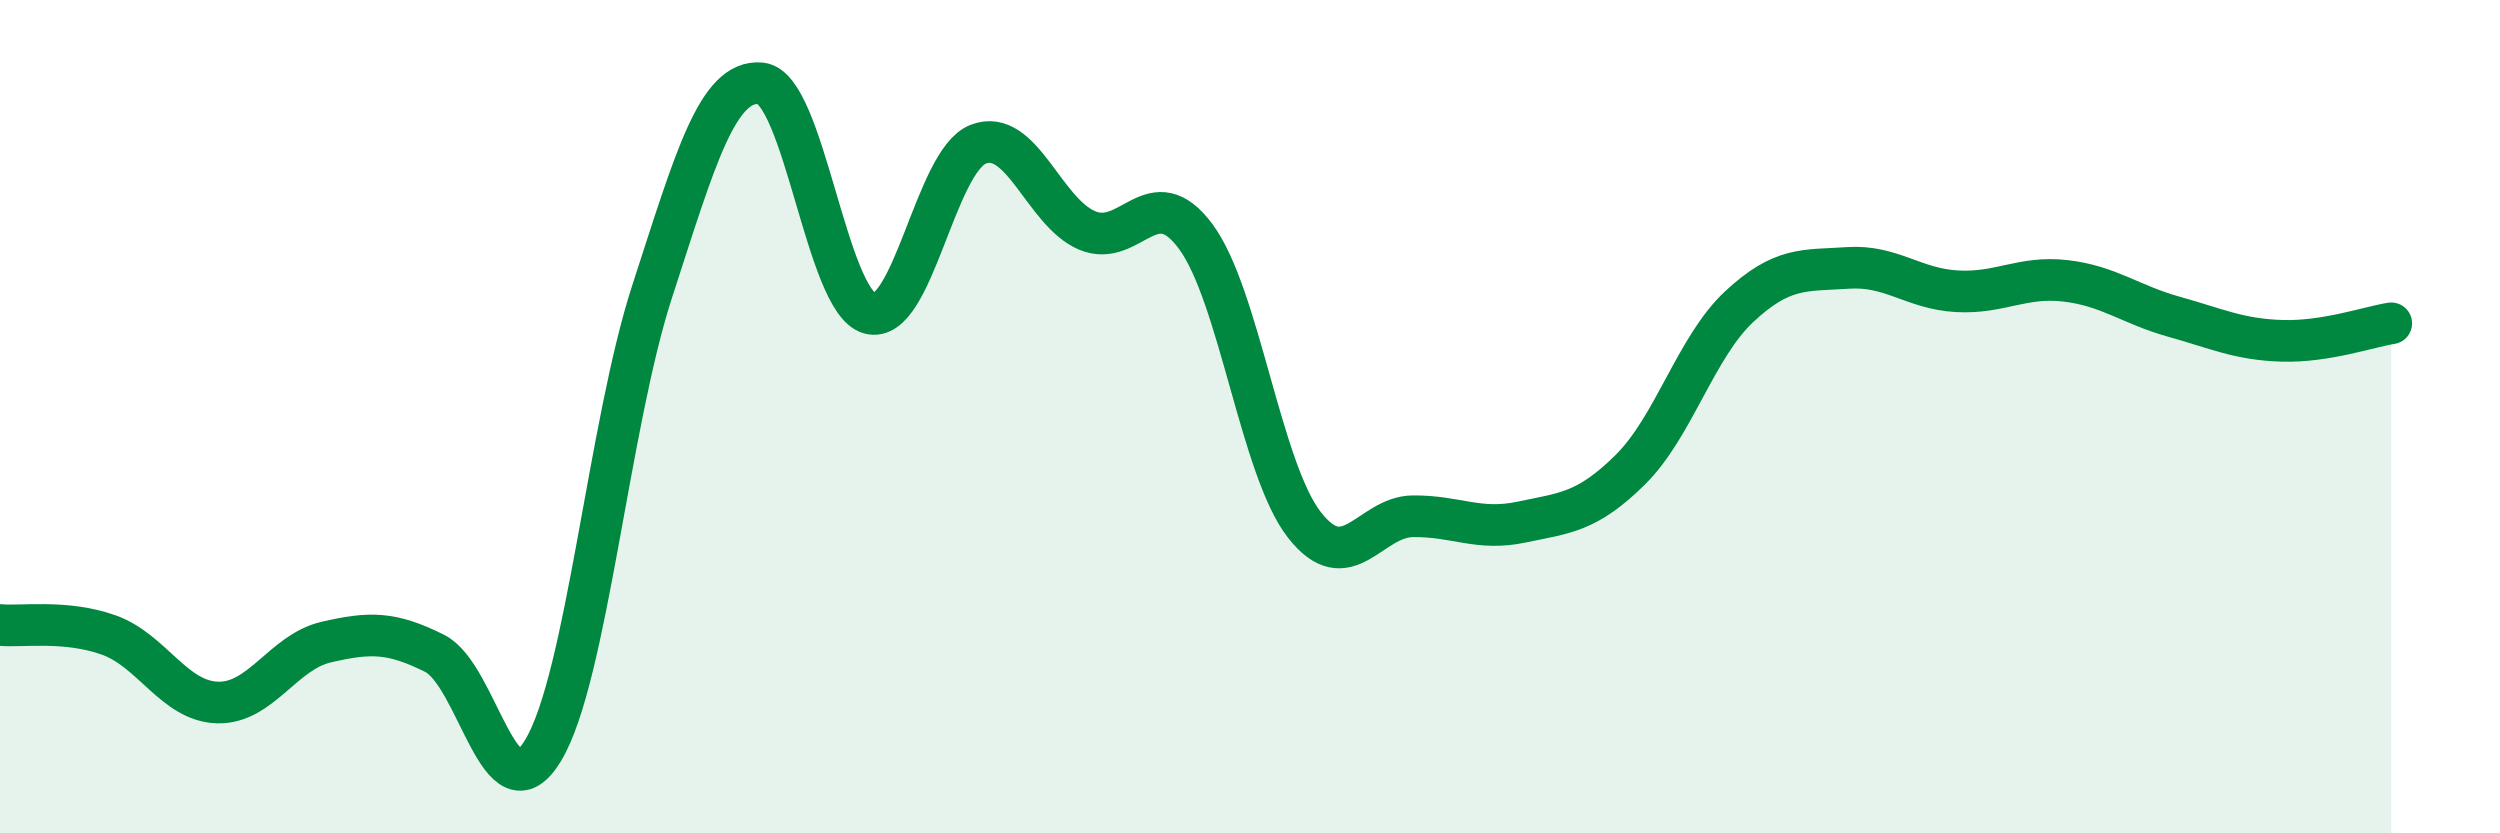
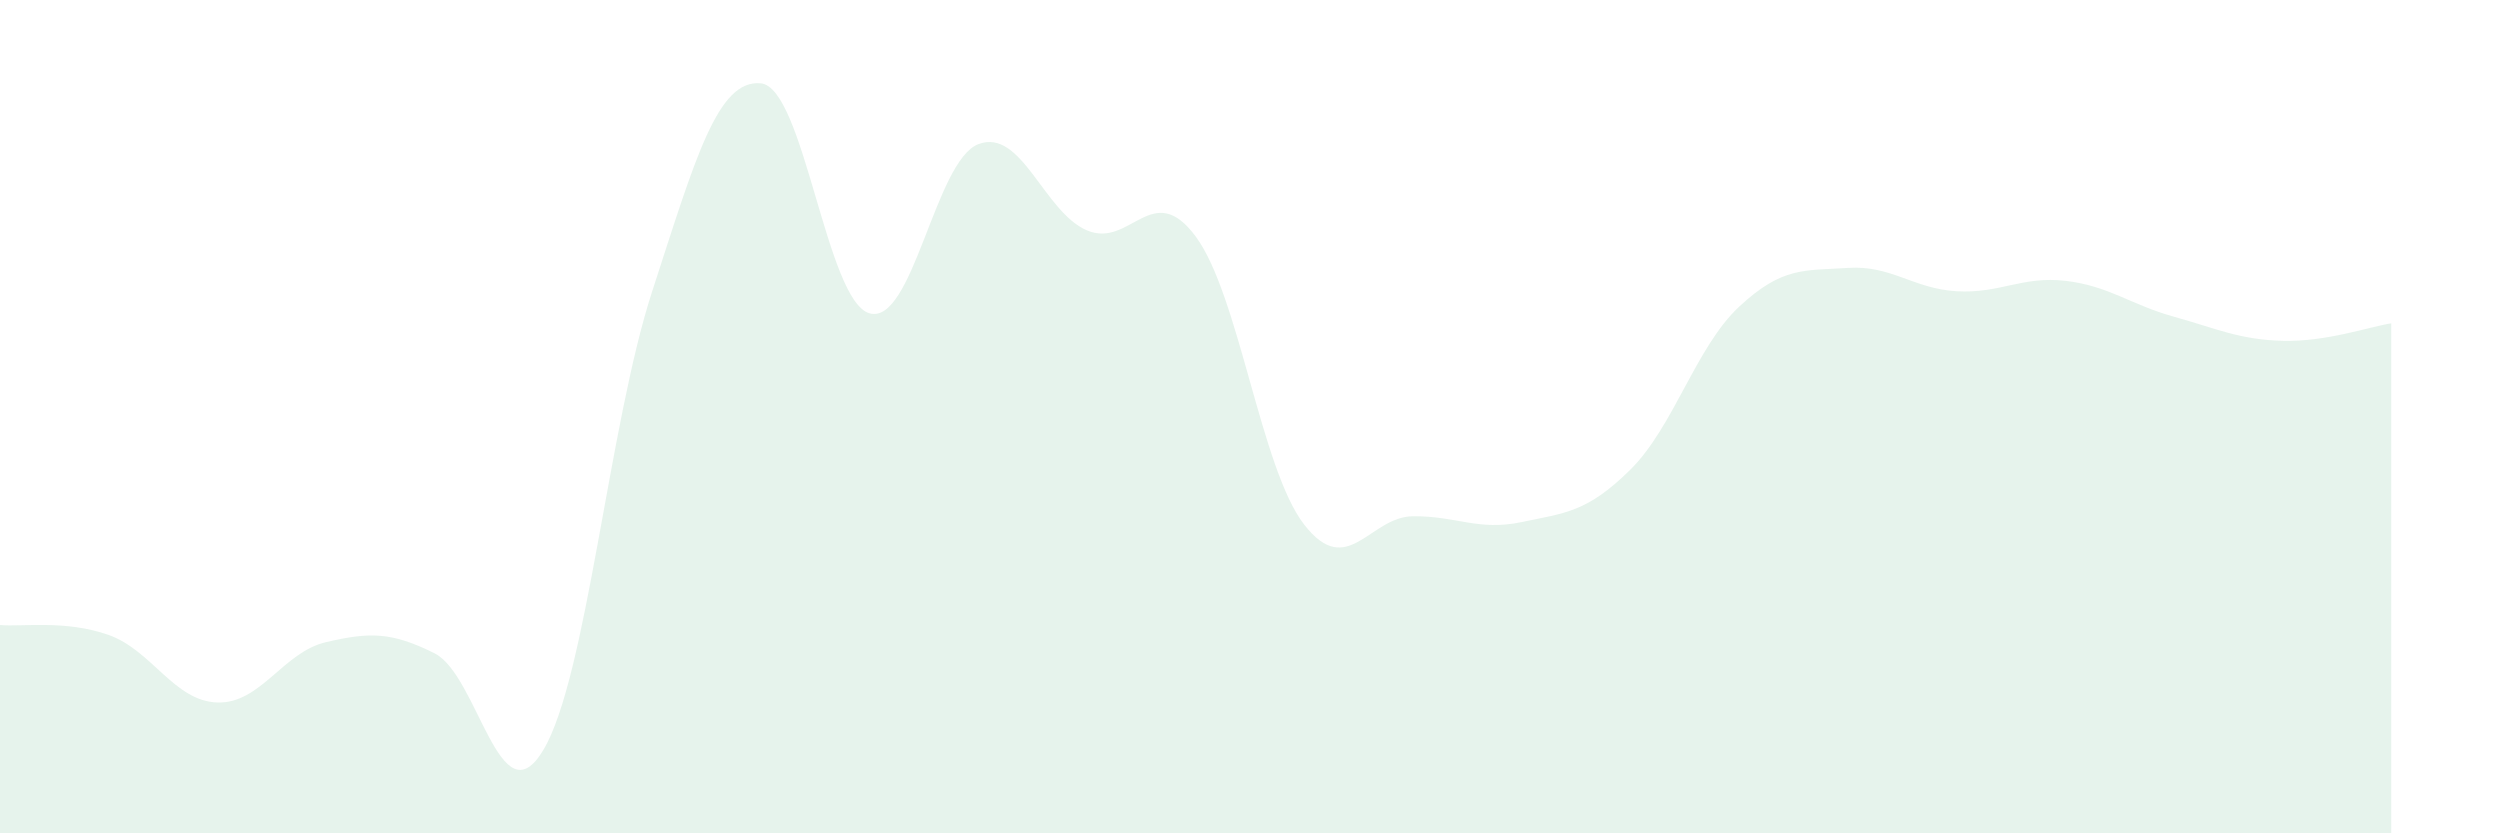
<svg xmlns="http://www.w3.org/2000/svg" width="60" height="20" viewBox="0 0 60 20">
  <path d="M 0,15 C 0.52,15.05 1.57,14.87 2.61,15.24 C 3.65,15.61 4.18,16.83 5.22,16.86 C 6.26,16.89 6.79,15.65 7.83,15.41 C 8.87,15.17 9.39,15.16 10.43,15.68 C 11.47,16.2 12,19.74 13.04,18 C 14.08,16.26 14.61,10.2 15.65,7 C 16.69,3.8 17.22,1.9 18.26,2 C 19.3,2.1 19.83,7.23 20.87,7.52 C 21.91,7.81 22.44,3.86 23.48,3.46 C 24.52,3.06 25.05,5.09 26.09,5.53 C 27.13,5.97 27.66,4.27 28.7,5.68 C 29.74,7.09 30.26,11.25 31.3,12.59 C 32.34,13.93 32.87,12.4 33.91,12.39 C 34.95,12.38 35.48,12.75 36.52,12.53 C 37.56,12.31 38.09,12.3 39.13,11.27 C 40.17,10.24 40.7,8.33 41.74,7.36 C 42.78,6.39 43.31,6.5 44.35,6.43 C 45.39,6.36 45.92,6.93 46.96,6.99 C 48,7.05 48.53,6.62 49.57,6.74 C 50.61,6.86 51.13,7.31 52.17,7.6 C 53.21,7.89 53.74,8.15 54.78,8.18 C 55.82,8.21 56.87,7.84 57.39,7.76L57.39 20L0 20Z" fill="#008740" opacity="0.1" stroke-linecap="round" stroke-linejoin="round" />
-   <path d="M 0,15 C 0.52,15.05 1.57,14.87 2.61,15.24 C 3.65,15.61 4.18,16.83 5.22,16.86 C 6.26,16.89 6.79,15.65 7.83,15.41 C 8.87,15.17 9.39,15.16 10.43,15.68 C 11.47,16.2 12,19.74 13.04,18 C 14.08,16.26 14.61,10.2 15.65,7 C 16.69,3.8 17.22,1.9 18.26,2 C 19.3,2.1 19.83,7.23 20.87,7.52 C 21.91,7.81 22.44,3.86 23.48,3.46 C 24.52,3.06 25.05,5.09 26.09,5.53 C 27.13,5.97 27.66,4.27 28.7,5.68 C 29.74,7.09 30.26,11.25 31.3,12.59 C 32.34,13.93 32.87,12.4 33.91,12.39 C 34.95,12.38 35.48,12.75 36.52,12.53 C 37.56,12.31 38.09,12.3 39.13,11.27 C 40.17,10.24 40.7,8.33 41.74,7.36 C 42.78,6.39 43.31,6.5 44.35,6.43 C 45.39,6.36 45.92,6.93 46.96,6.99 C 48,7.05 48.53,6.62 49.57,6.74 C 50.61,6.86 51.13,7.31 52.17,7.6 C 53.21,7.89 53.74,8.15 54.78,8.18 C 55.82,8.21 56.87,7.84 57.39,7.76" stroke="#008740" stroke-width="1" fill="none" stroke-linecap="round" stroke-linejoin="round" />
</svg>